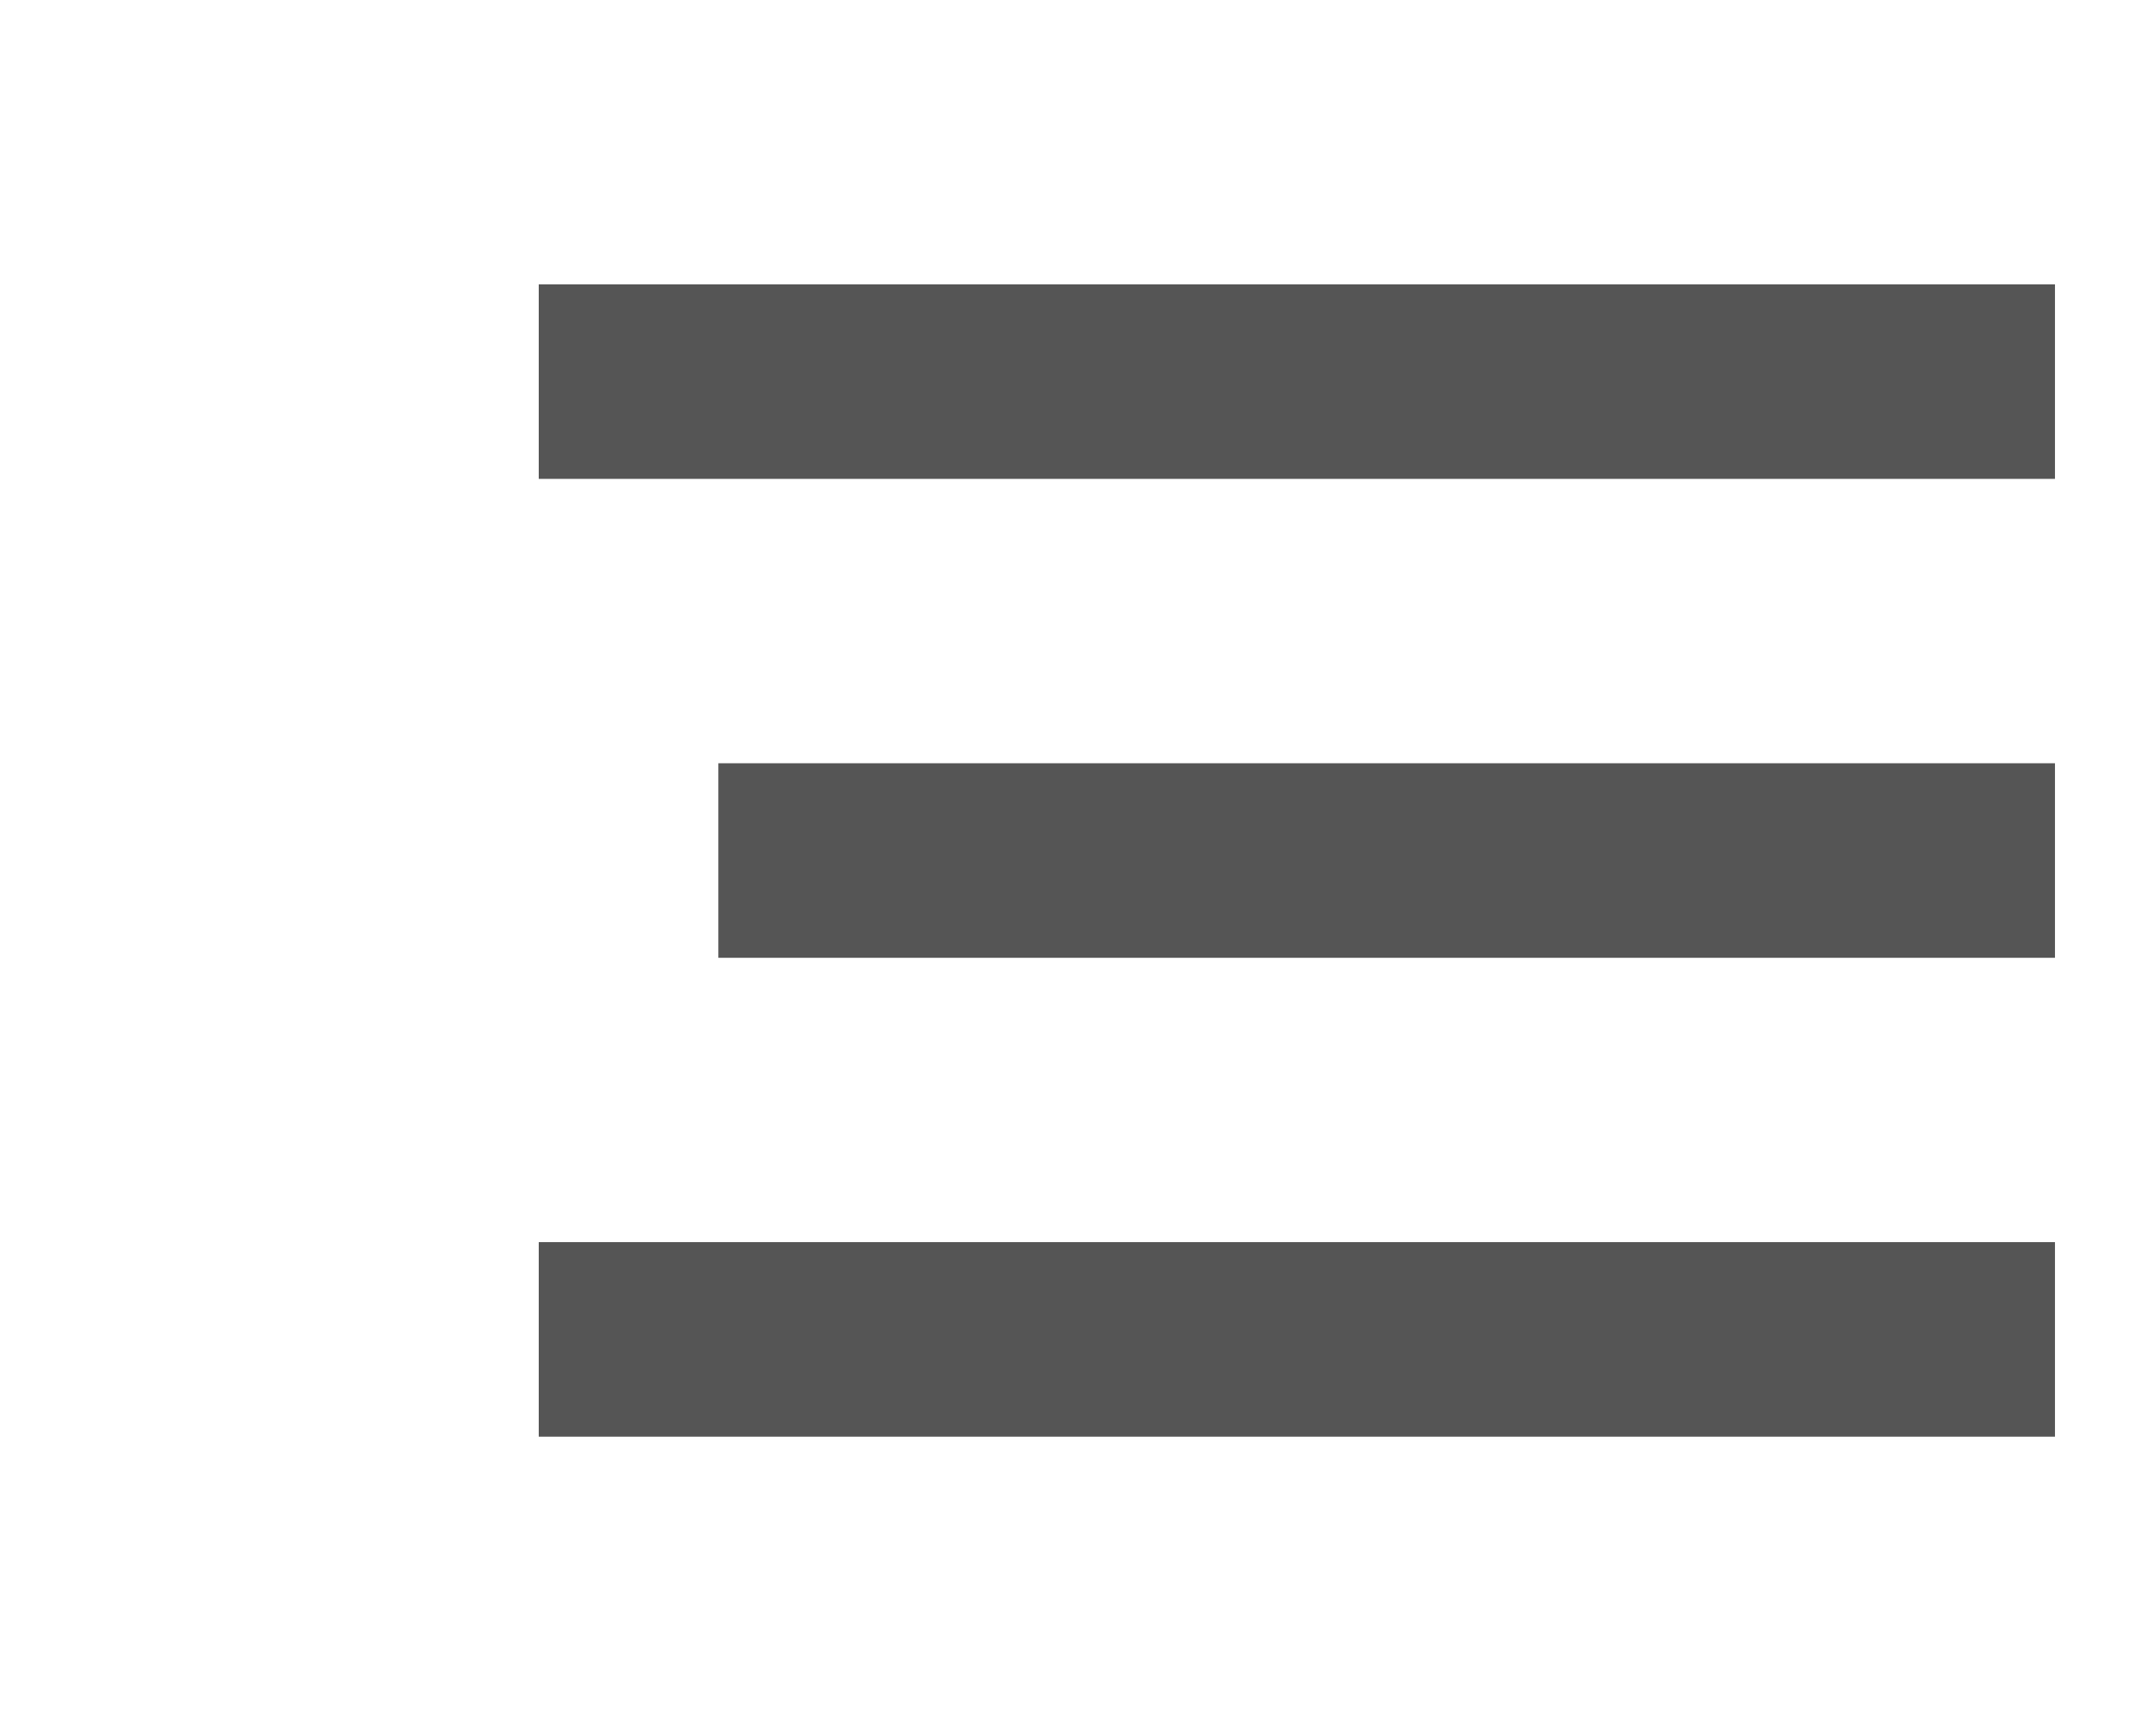
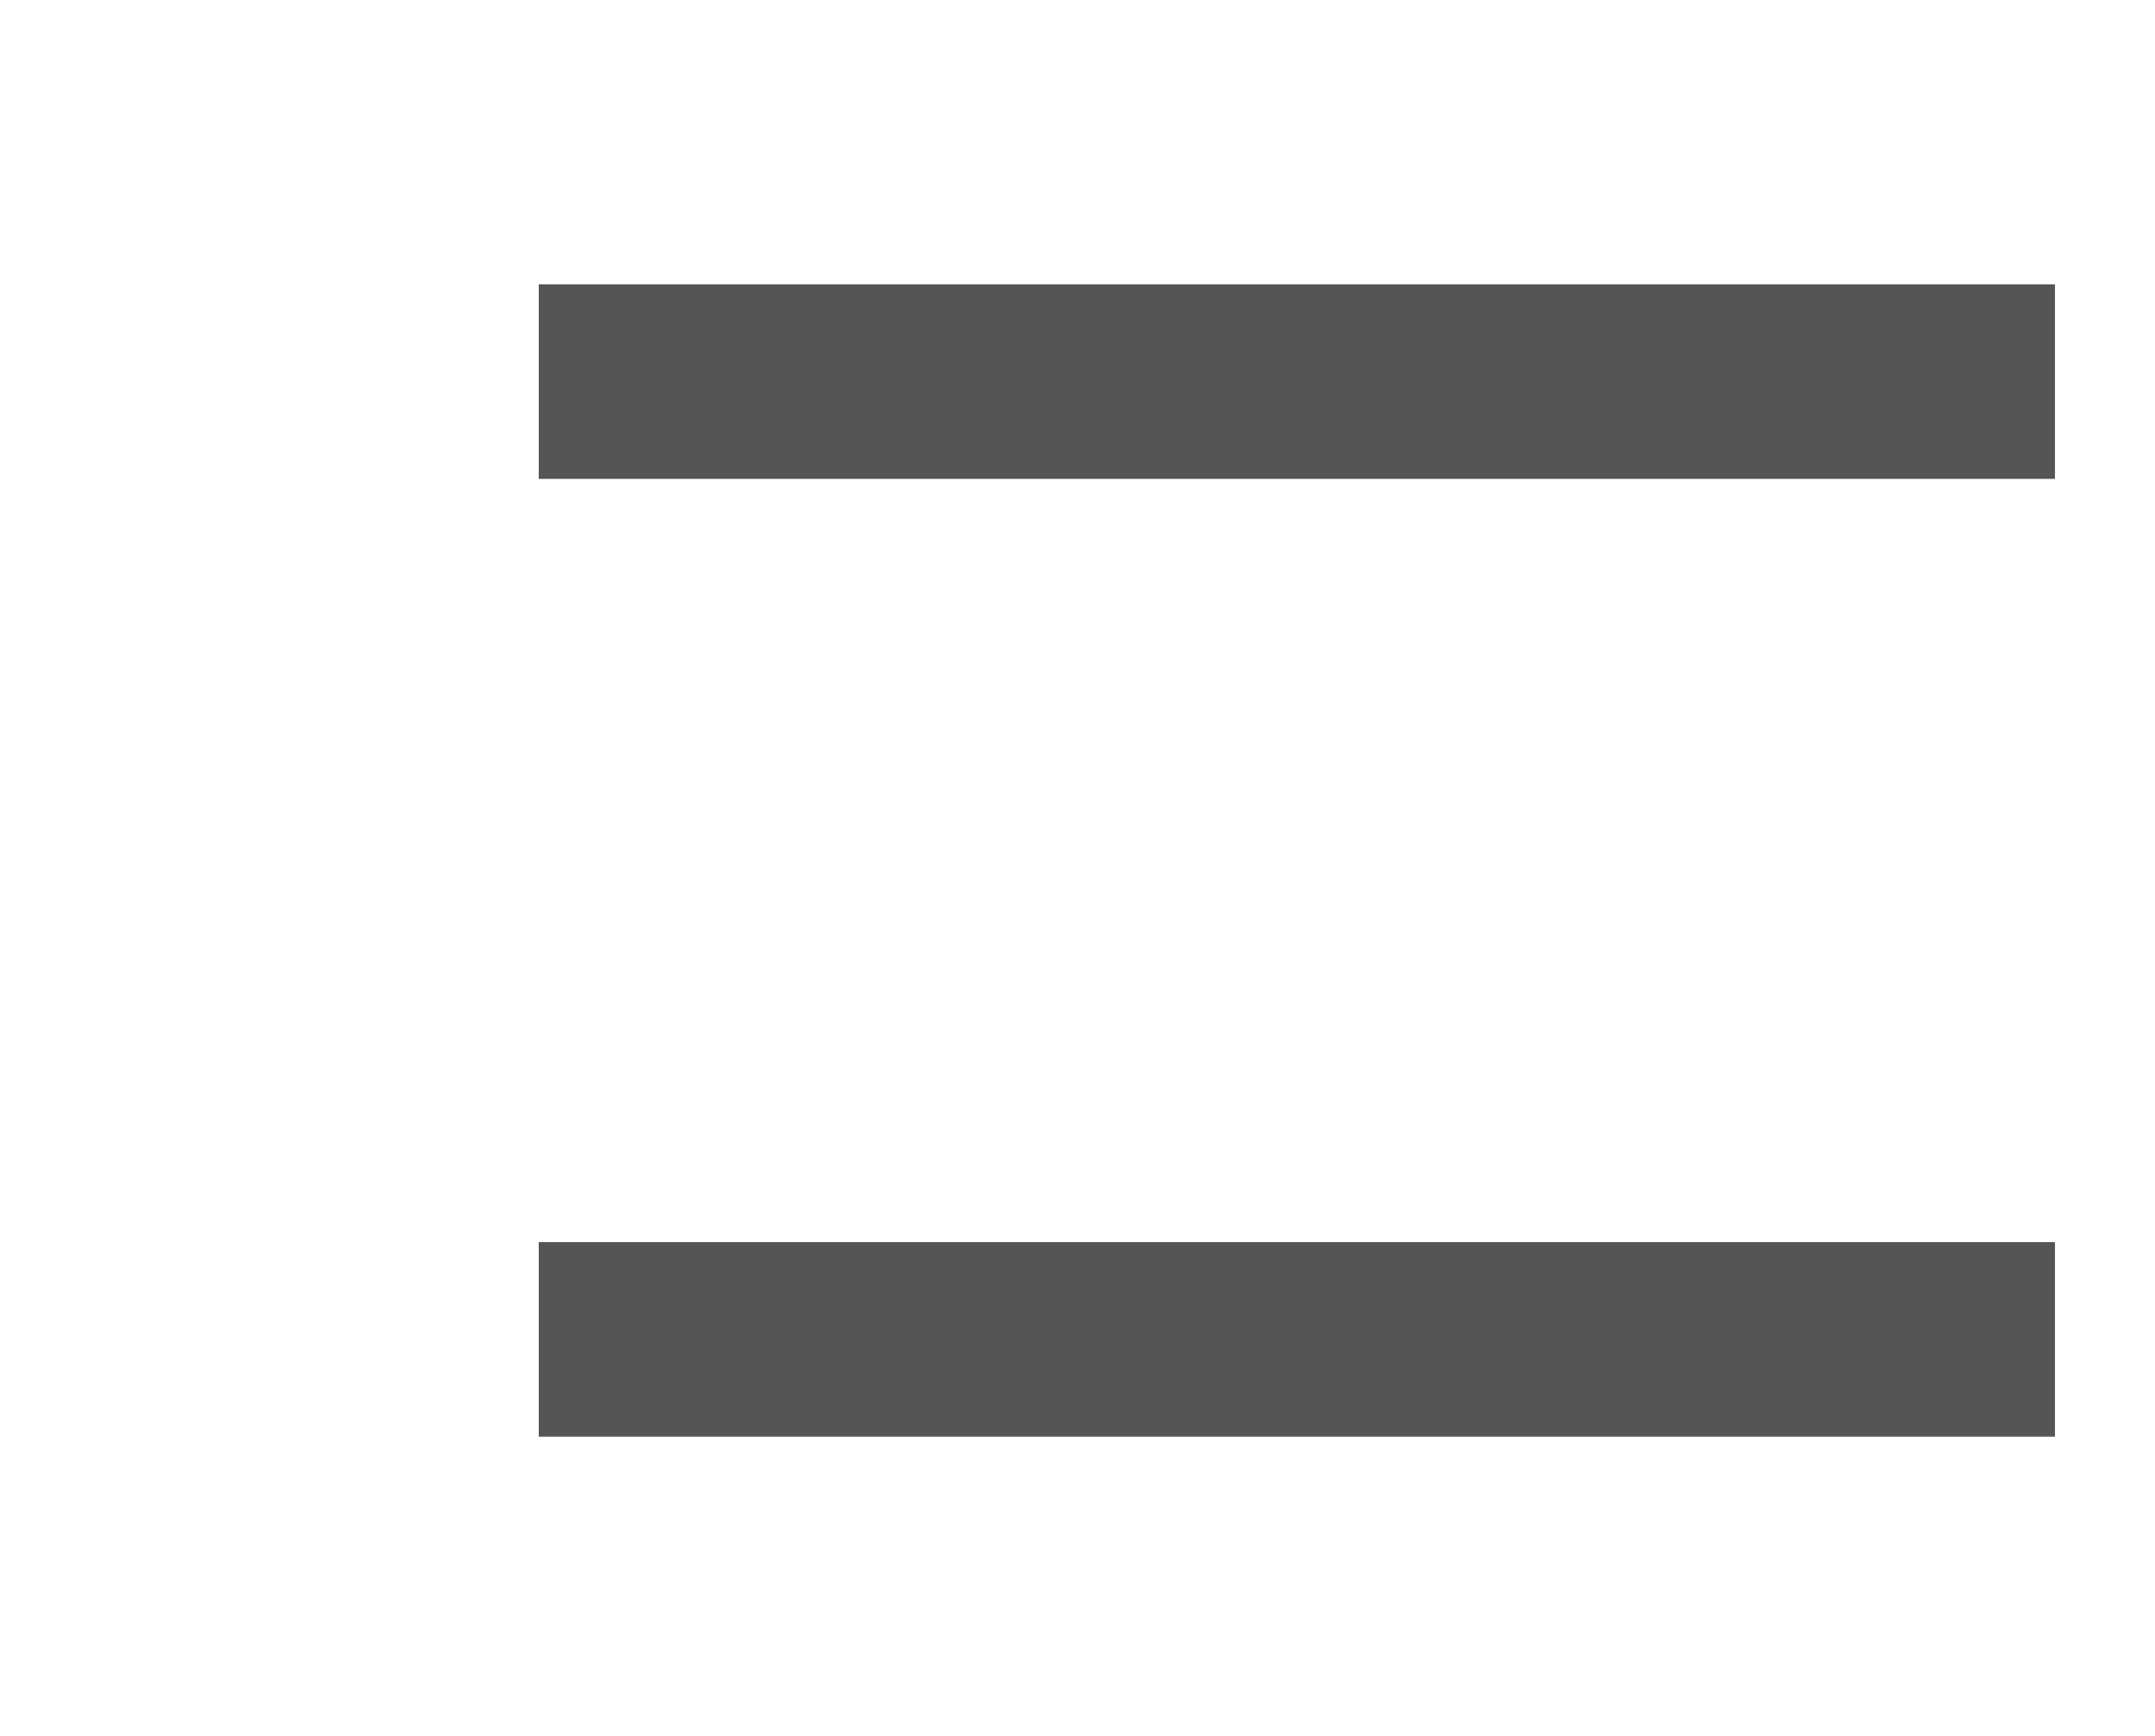
<svg xmlns="http://www.w3.org/2000/svg" version="1.1" id="Layer_1" x="0px" y="0px" width="36px" height="29px" viewBox="0 0 36 29" enable-background="new 0 0 36 29" xml:space="preserve">
  <rect x="9" y="20.751" fill="#555555" width="25.329" height="3.25" />
-   <rect x="12" y="12.751" fill="#555555" width="22.329" height="3.25" />
  <rect x="9" y="4.75" fill="#555555" width="25.329" height="3.25" />
</svg>